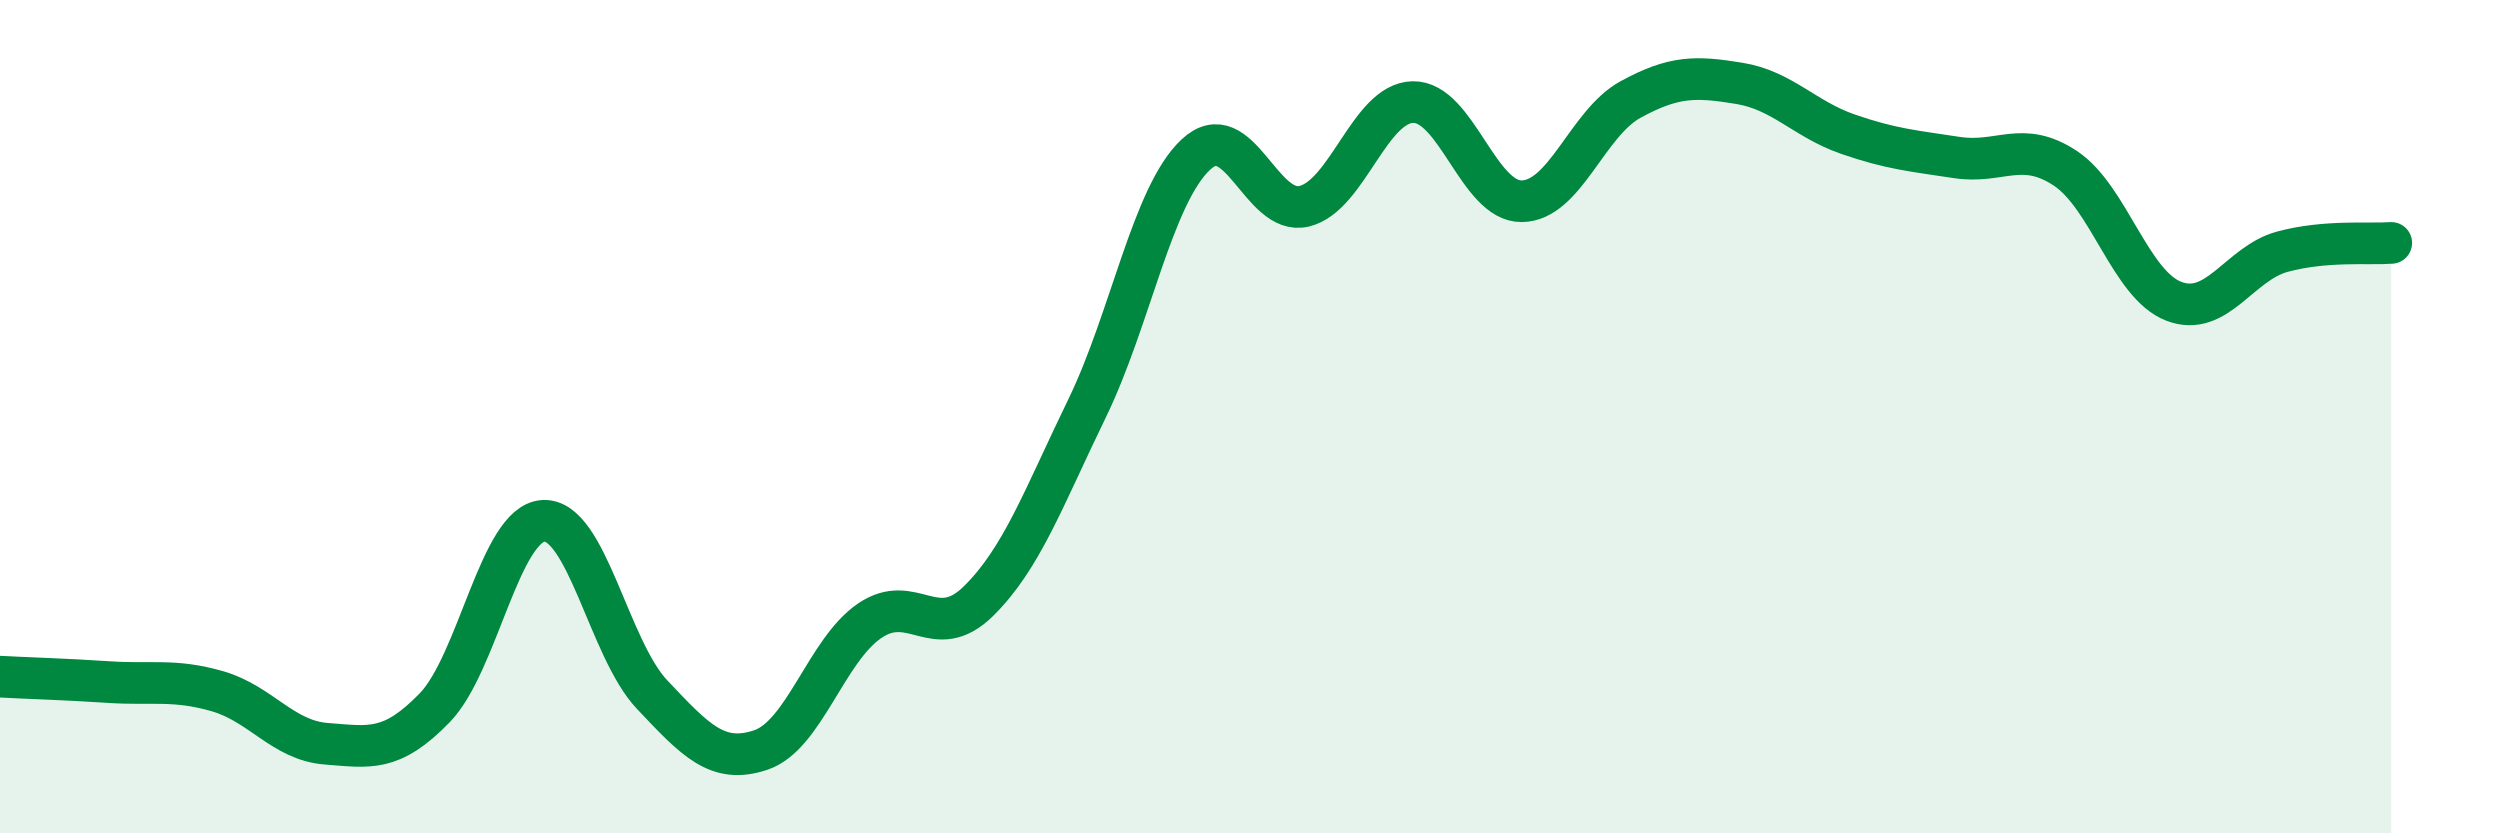
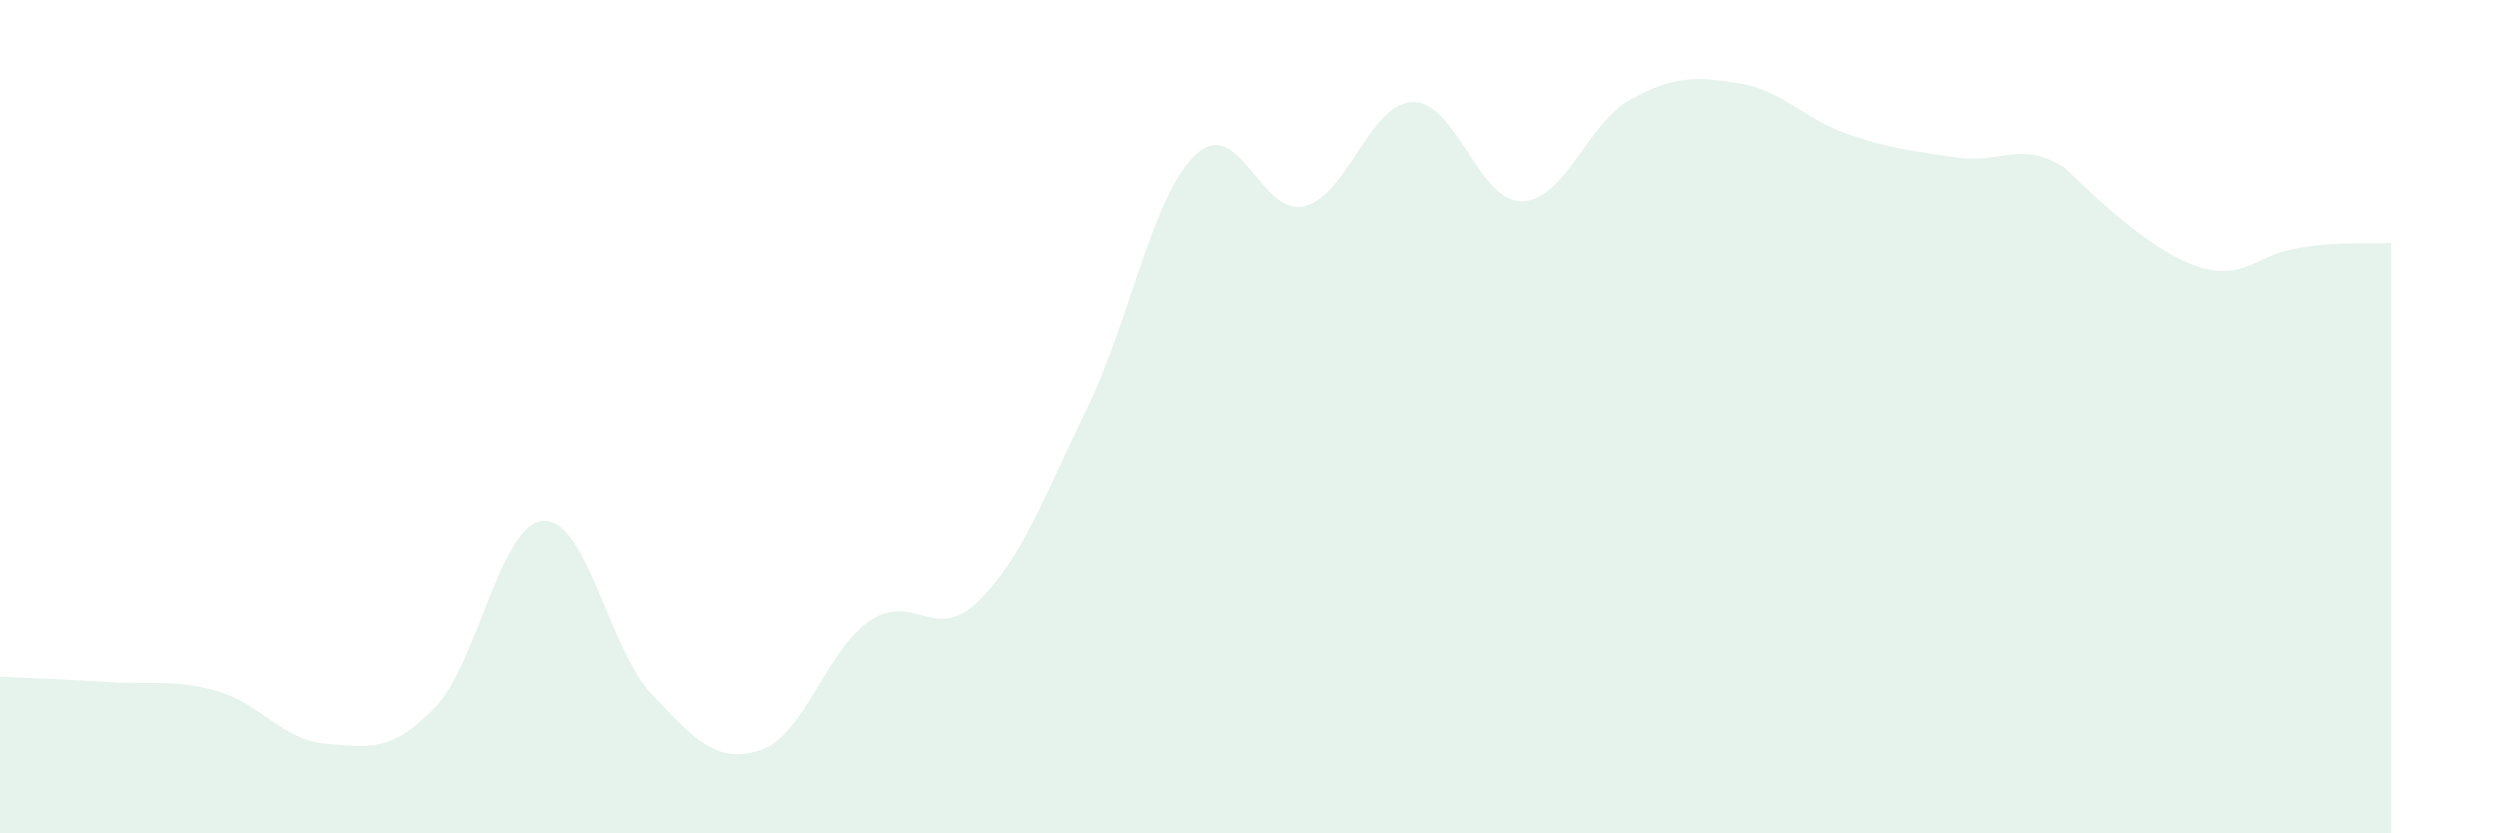
<svg xmlns="http://www.w3.org/2000/svg" width="60" height="20" viewBox="0 0 60 20">
-   <path d="M 0,16.24 C 0.52,16.27 1.57,16.3 2.61,16.37 C 3.65,16.44 4.18,16.29 5.22,16.59 C 6.26,16.89 6.79,17.77 7.83,17.85 C 8.87,17.93 9.39,18.06 10.43,16.99 C 11.47,15.92 12,12.56 13.04,12.5 C 14.08,12.44 14.61,15.57 15.65,16.67 C 16.69,17.77 17.22,18.35 18.26,18 C 19.3,17.65 19.83,15.61 20.87,14.9 C 21.91,14.19 22.44,15.45 23.48,14.43 C 24.52,13.41 25.05,11.94 26.09,9.8 C 27.13,7.66 27.66,4.68 28.7,3.71 C 29.74,2.74 30.26,5.2 31.3,4.95 C 32.34,4.7 32.87,2.47 33.91,2.45 C 34.95,2.43 35.48,4.84 36.52,4.83 C 37.56,4.82 38.09,2.96 39.13,2.39 C 40.17,1.82 40.7,1.83 41.74,2 C 42.78,2.17 43.31,2.86 44.35,3.22 C 45.39,3.58 45.92,3.62 46.96,3.78 C 48,3.94 48.53,3.35 49.57,4.04 C 50.61,4.73 51.13,6.83 52.17,7.23 C 53.21,7.63 53.74,6.32 54.78,6.04 C 55.82,5.76 56.87,5.87 57.39,5.83L57.39 20L0 20Z" fill="#008740" opacity="0.1" stroke-linecap="round" stroke-linejoin="round" />
-   <path d="M 0,16.24 C 0.52,16.27 1.57,16.3 2.61,16.37 C 3.65,16.44 4.18,16.29 5.22,16.59 C 6.26,16.89 6.79,17.77 7.83,17.85 C 8.87,17.93 9.39,18.06 10.43,16.99 C 11.47,15.92 12,12.56 13.04,12.5 C 14.08,12.44 14.61,15.57 15.65,16.67 C 16.69,17.77 17.22,18.35 18.26,18 C 19.3,17.65 19.83,15.61 20.87,14.9 C 21.91,14.19 22.44,15.45 23.48,14.43 C 24.52,13.41 25.05,11.94 26.09,9.8 C 27.13,7.66 27.66,4.68 28.7,3.71 C 29.74,2.74 30.26,5.2 31.3,4.95 C 32.34,4.7 32.87,2.47 33.91,2.45 C 34.95,2.43 35.48,4.84 36.52,4.83 C 37.56,4.82 38.09,2.96 39.13,2.39 C 40.17,1.82 40.7,1.83 41.74,2 C 42.78,2.17 43.31,2.86 44.35,3.22 C 45.39,3.58 45.92,3.62 46.96,3.78 C 48,3.94 48.53,3.35 49.57,4.04 C 50.61,4.73 51.13,6.83 52.17,7.23 C 53.21,7.63 53.74,6.32 54.78,6.04 C 55.82,5.76 56.87,5.87 57.39,5.83" stroke="#008740" stroke-width="1" fill="none" stroke-linecap="round" stroke-linejoin="round" />
+   <path d="M 0,16.24 C 0.52,16.27 1.57,16.3 2.61,16.37 C 3.65,16.44 4.18,16.29 5.22,16.59 C 6.26,16.89 6.79,17.77 7.83,17.85 C 8.87,17.93 9.39,18.06 10.43,16.99 C 11.47,15.92 12,12.56 13.04,12.5 C 14.08,12.44 14.61,15.57 15.65,16.67 C 16.69,17.77 17.22,18.35 18.26,18 C 19.3,17.65 19.83,15.61 20.87,14.9 C 21.91,14.19 22.44,15.45 23.48,14.43 C 24.52,13.41 25.05,11.94 26.09,9.8 C 27.13,7.66 27.66,4.68 28.7,3.71 C 29.74,2.74 30.26,5.2 31.3,4.95 C 32.34,4.7 32.87,2.47 33.91,2.45 C 34.95,2.43 35.48,4.84 36.52,4.83 C 37.56,4.82 38.09,2.96 39.13,2.39 C 40.17,1.82 40.7,1.83 41.74,2 C 42.78,2.17 43.31,2.86 44.35,3.22 C 45.39,3.58 45.92,3.62 46.96,3.78 C 48,3.94 48.53,3.35 49.57,4.04 C 53.21,7.63 53.74,6.32 54.78,6.04 C 55.82,5.76 56.87,5.87 57.39,5.83L57.39 20L0 20Z" fill="#008740" opacity="0.1" stroke-linecap="round" stroke-linejoin="round" />
</svg>